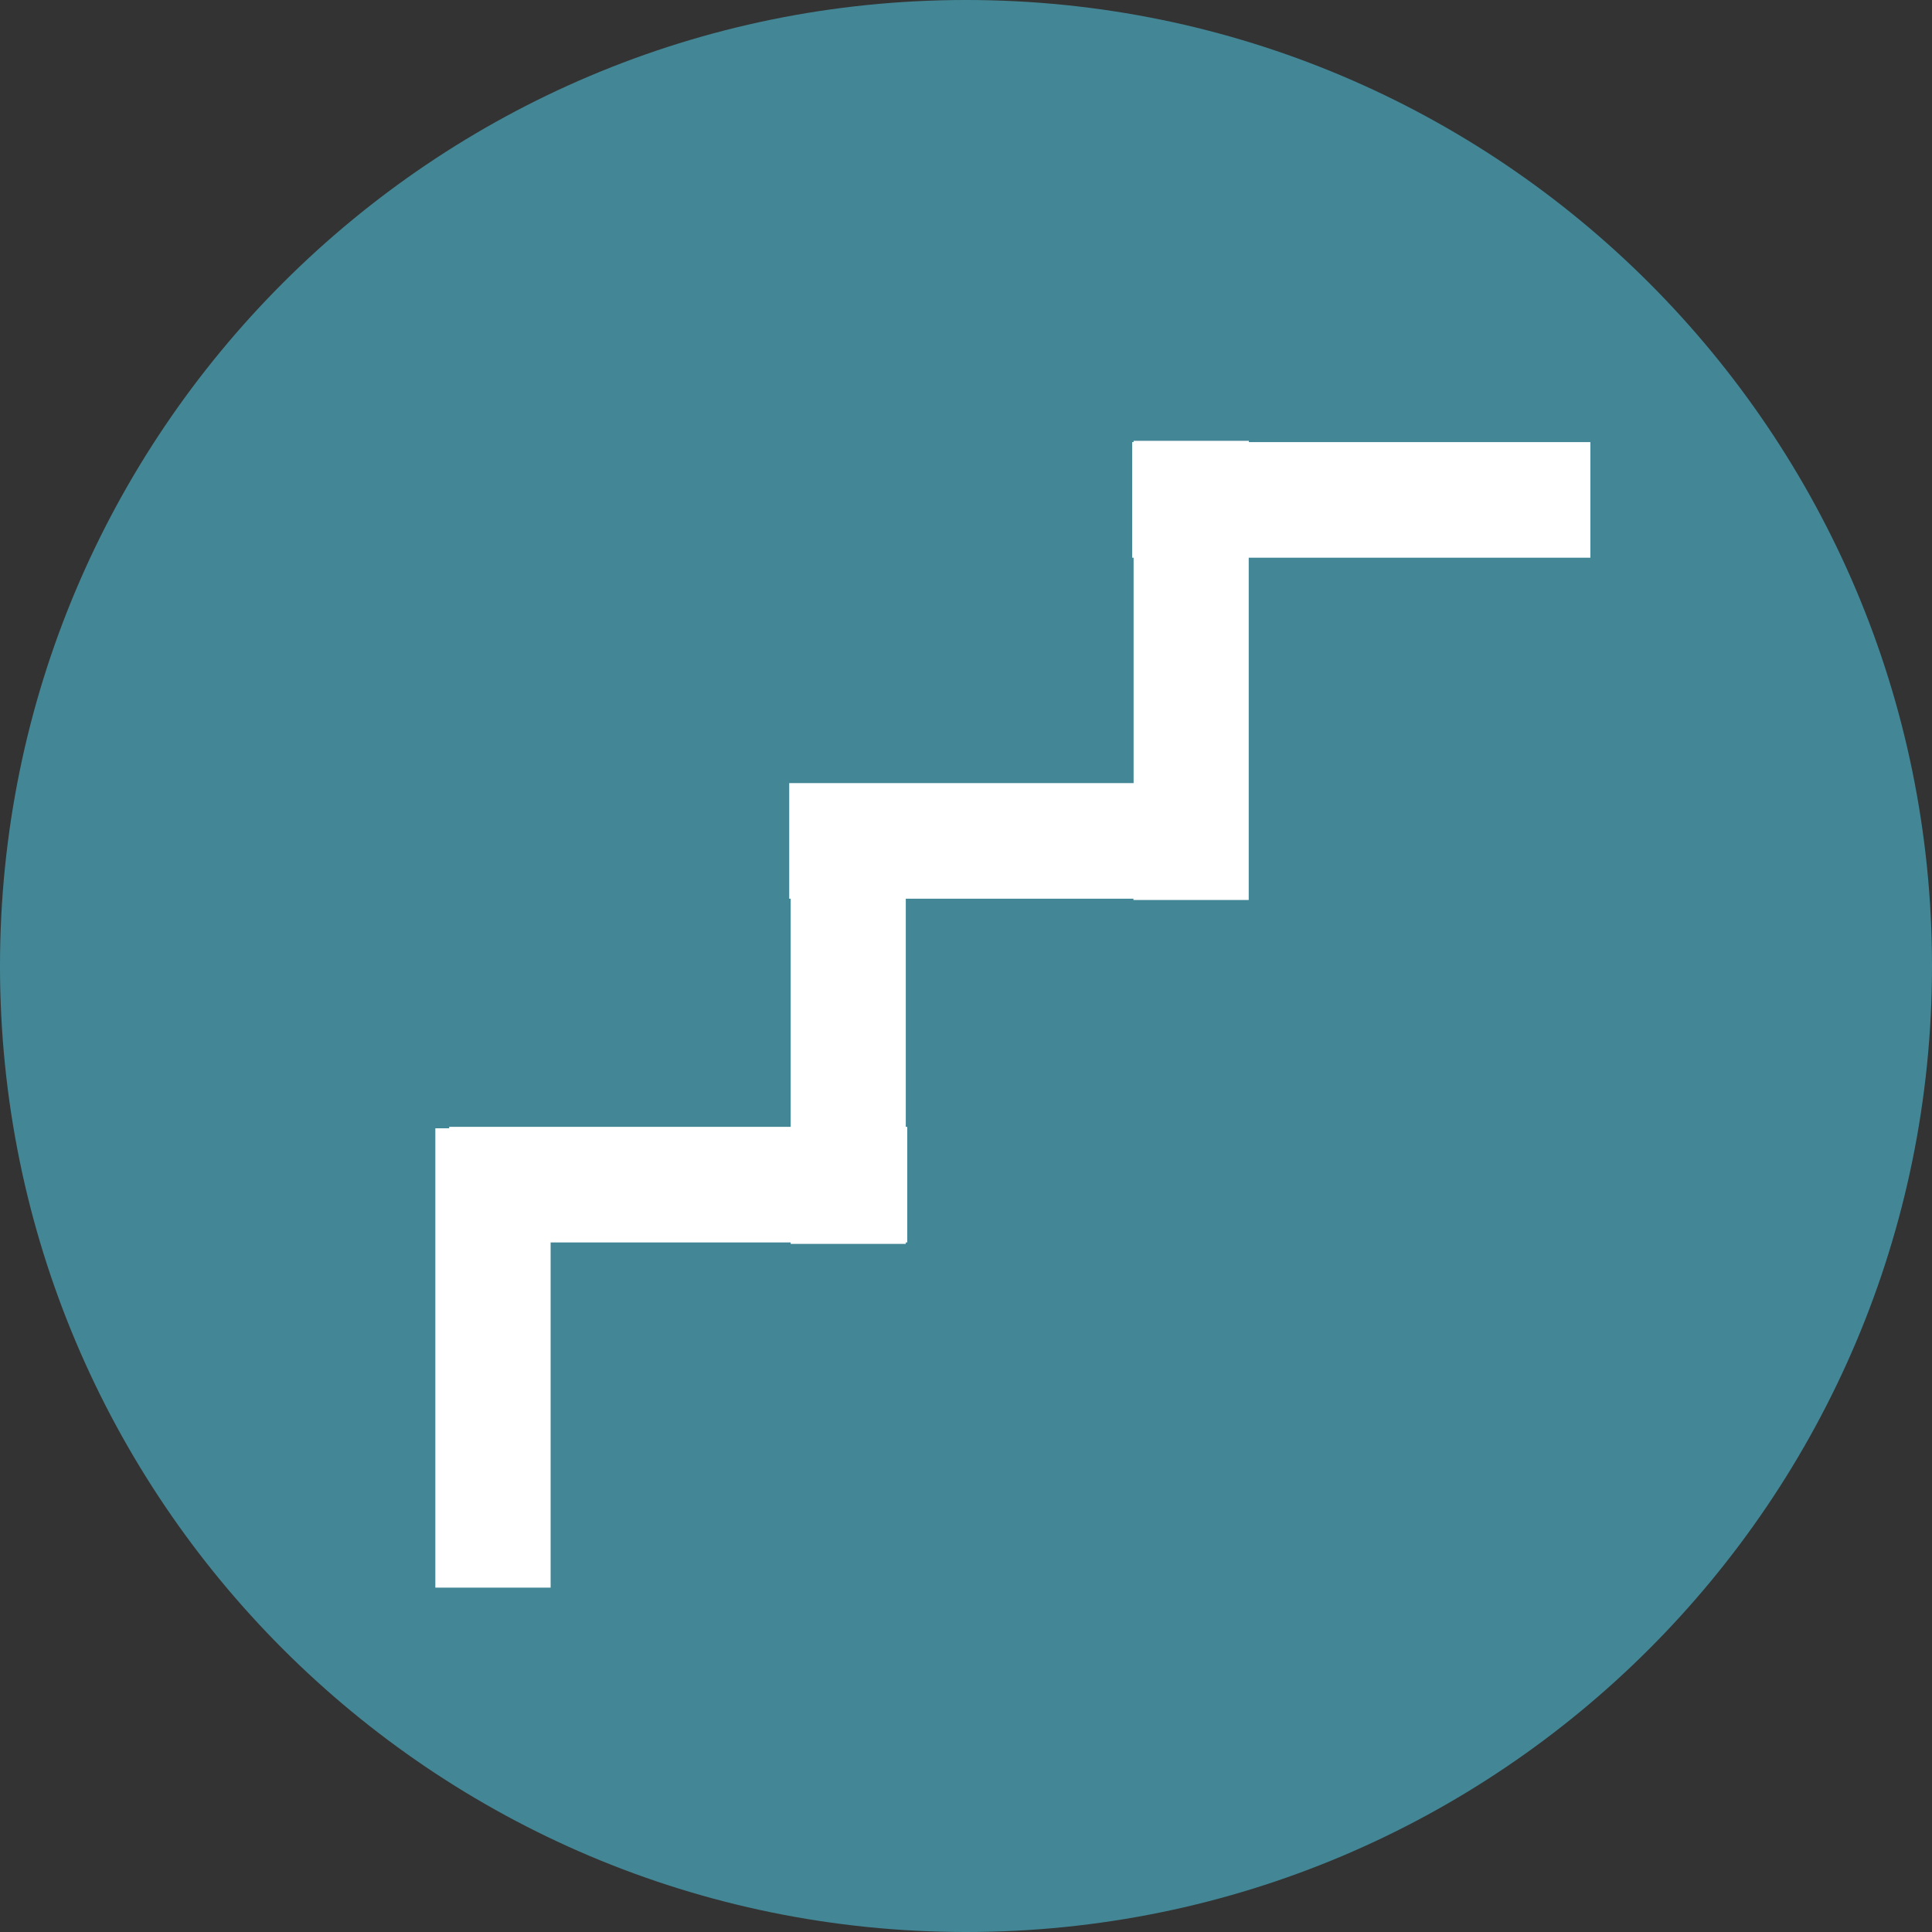
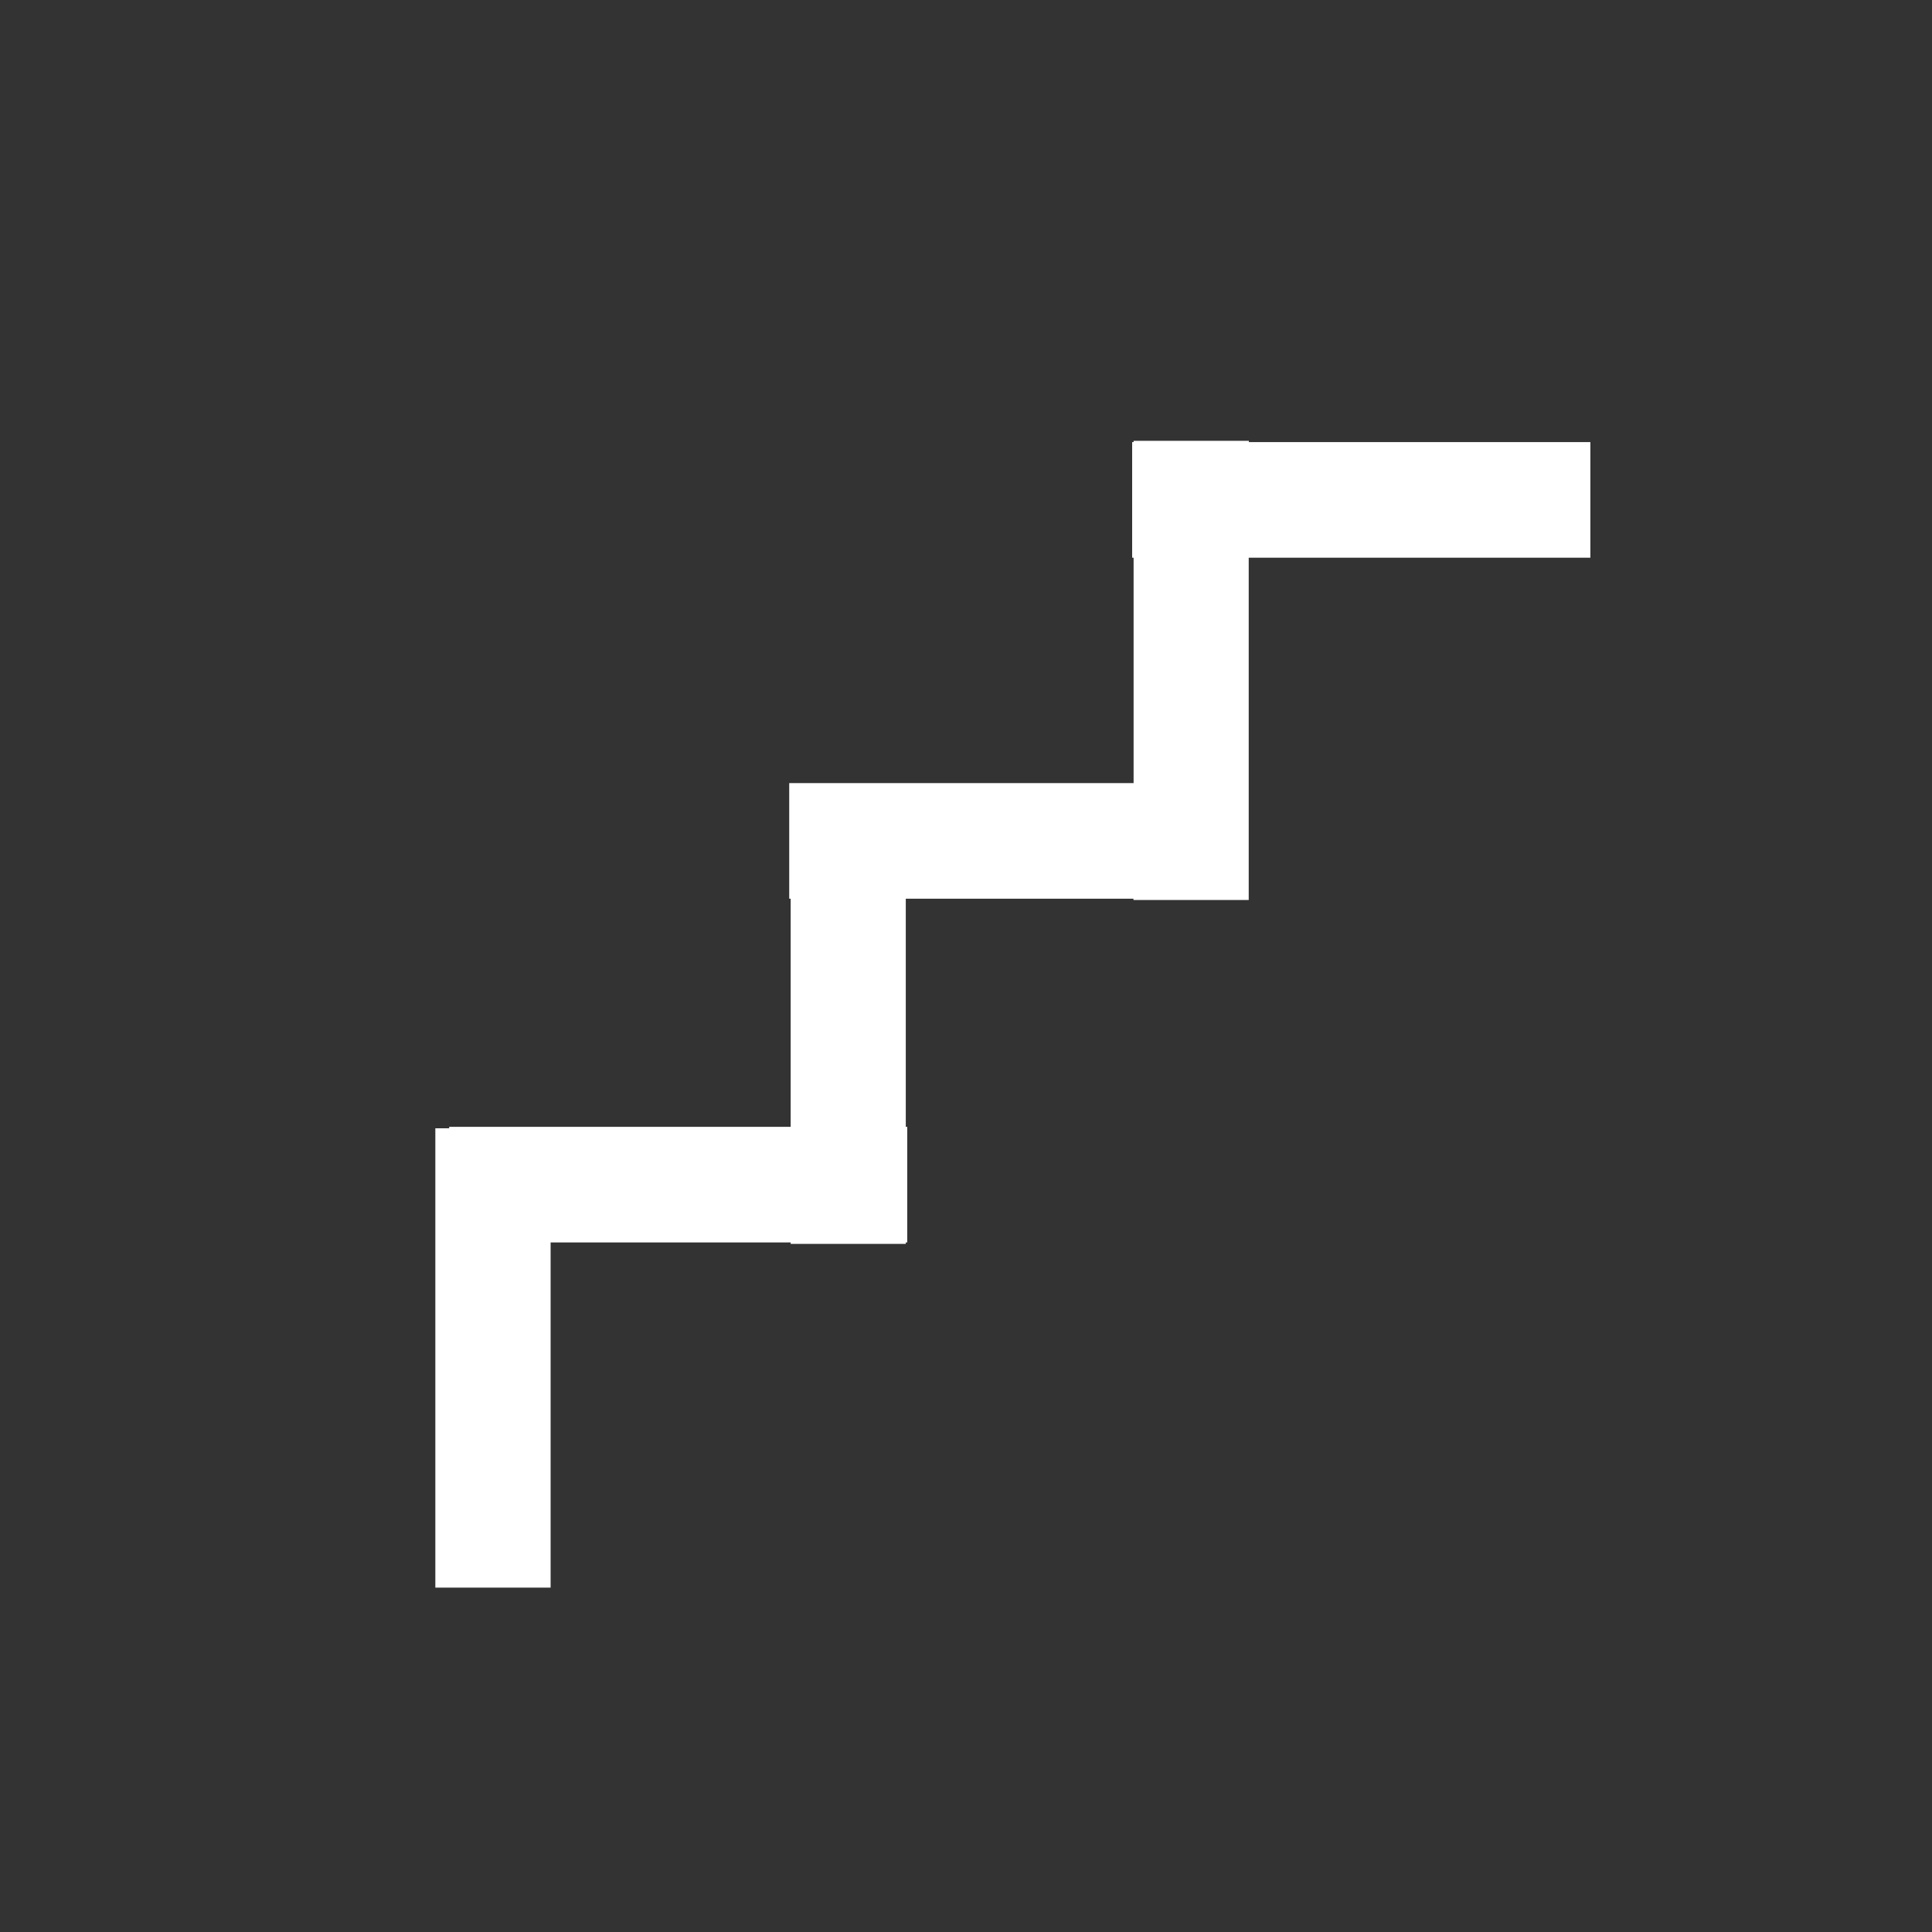
<svg xmlns="http://www.w3.org/2000/svg" version="1.1" id="Layer_1" x="0px" y="0px" width="120px" height="120px" viewBox="0 0 120 120" enable-background="new 0 0 120 120" xml:space="preserve">
  <rect x="0" y="0" width="120" height="120" fill="#333333" stroke="none" />
  <g>
-     <path fill-rule="evenodd" clip-rule="evenodd" fill="#438796" d="M0,60C0,26.86,26.86,0,60,0s60,26.86,60,60   s-26.86,60-60,60S0,93.14,0,60z" />
    <polygon fill="#FFFFFF" points="77.57,27.38 70.41,27.38 70.41,27.46 70.32,27.46    70.32,34.64 70.41,34.64 70.41,48.64 49.02,48.64 49.02,55.82    49.11,55.82 49.11,69.99 27.9,69.99 27.9,70.08 27.04,70.08    27.04,98.61 34.2,98.61 34.2,77.17 49.11,77.17 49.11,77.26    56.26,77.26 56.26,77.17 56.35,77.17 56.35,69.99 56.26,69.99    56.26,55.82 70.4,55.82 70.4,55.9 77.56,55.9 77.56,34.64    98.78,34.64 98.78,27.46 77.57,27.46  " />
  </g>
</svg>